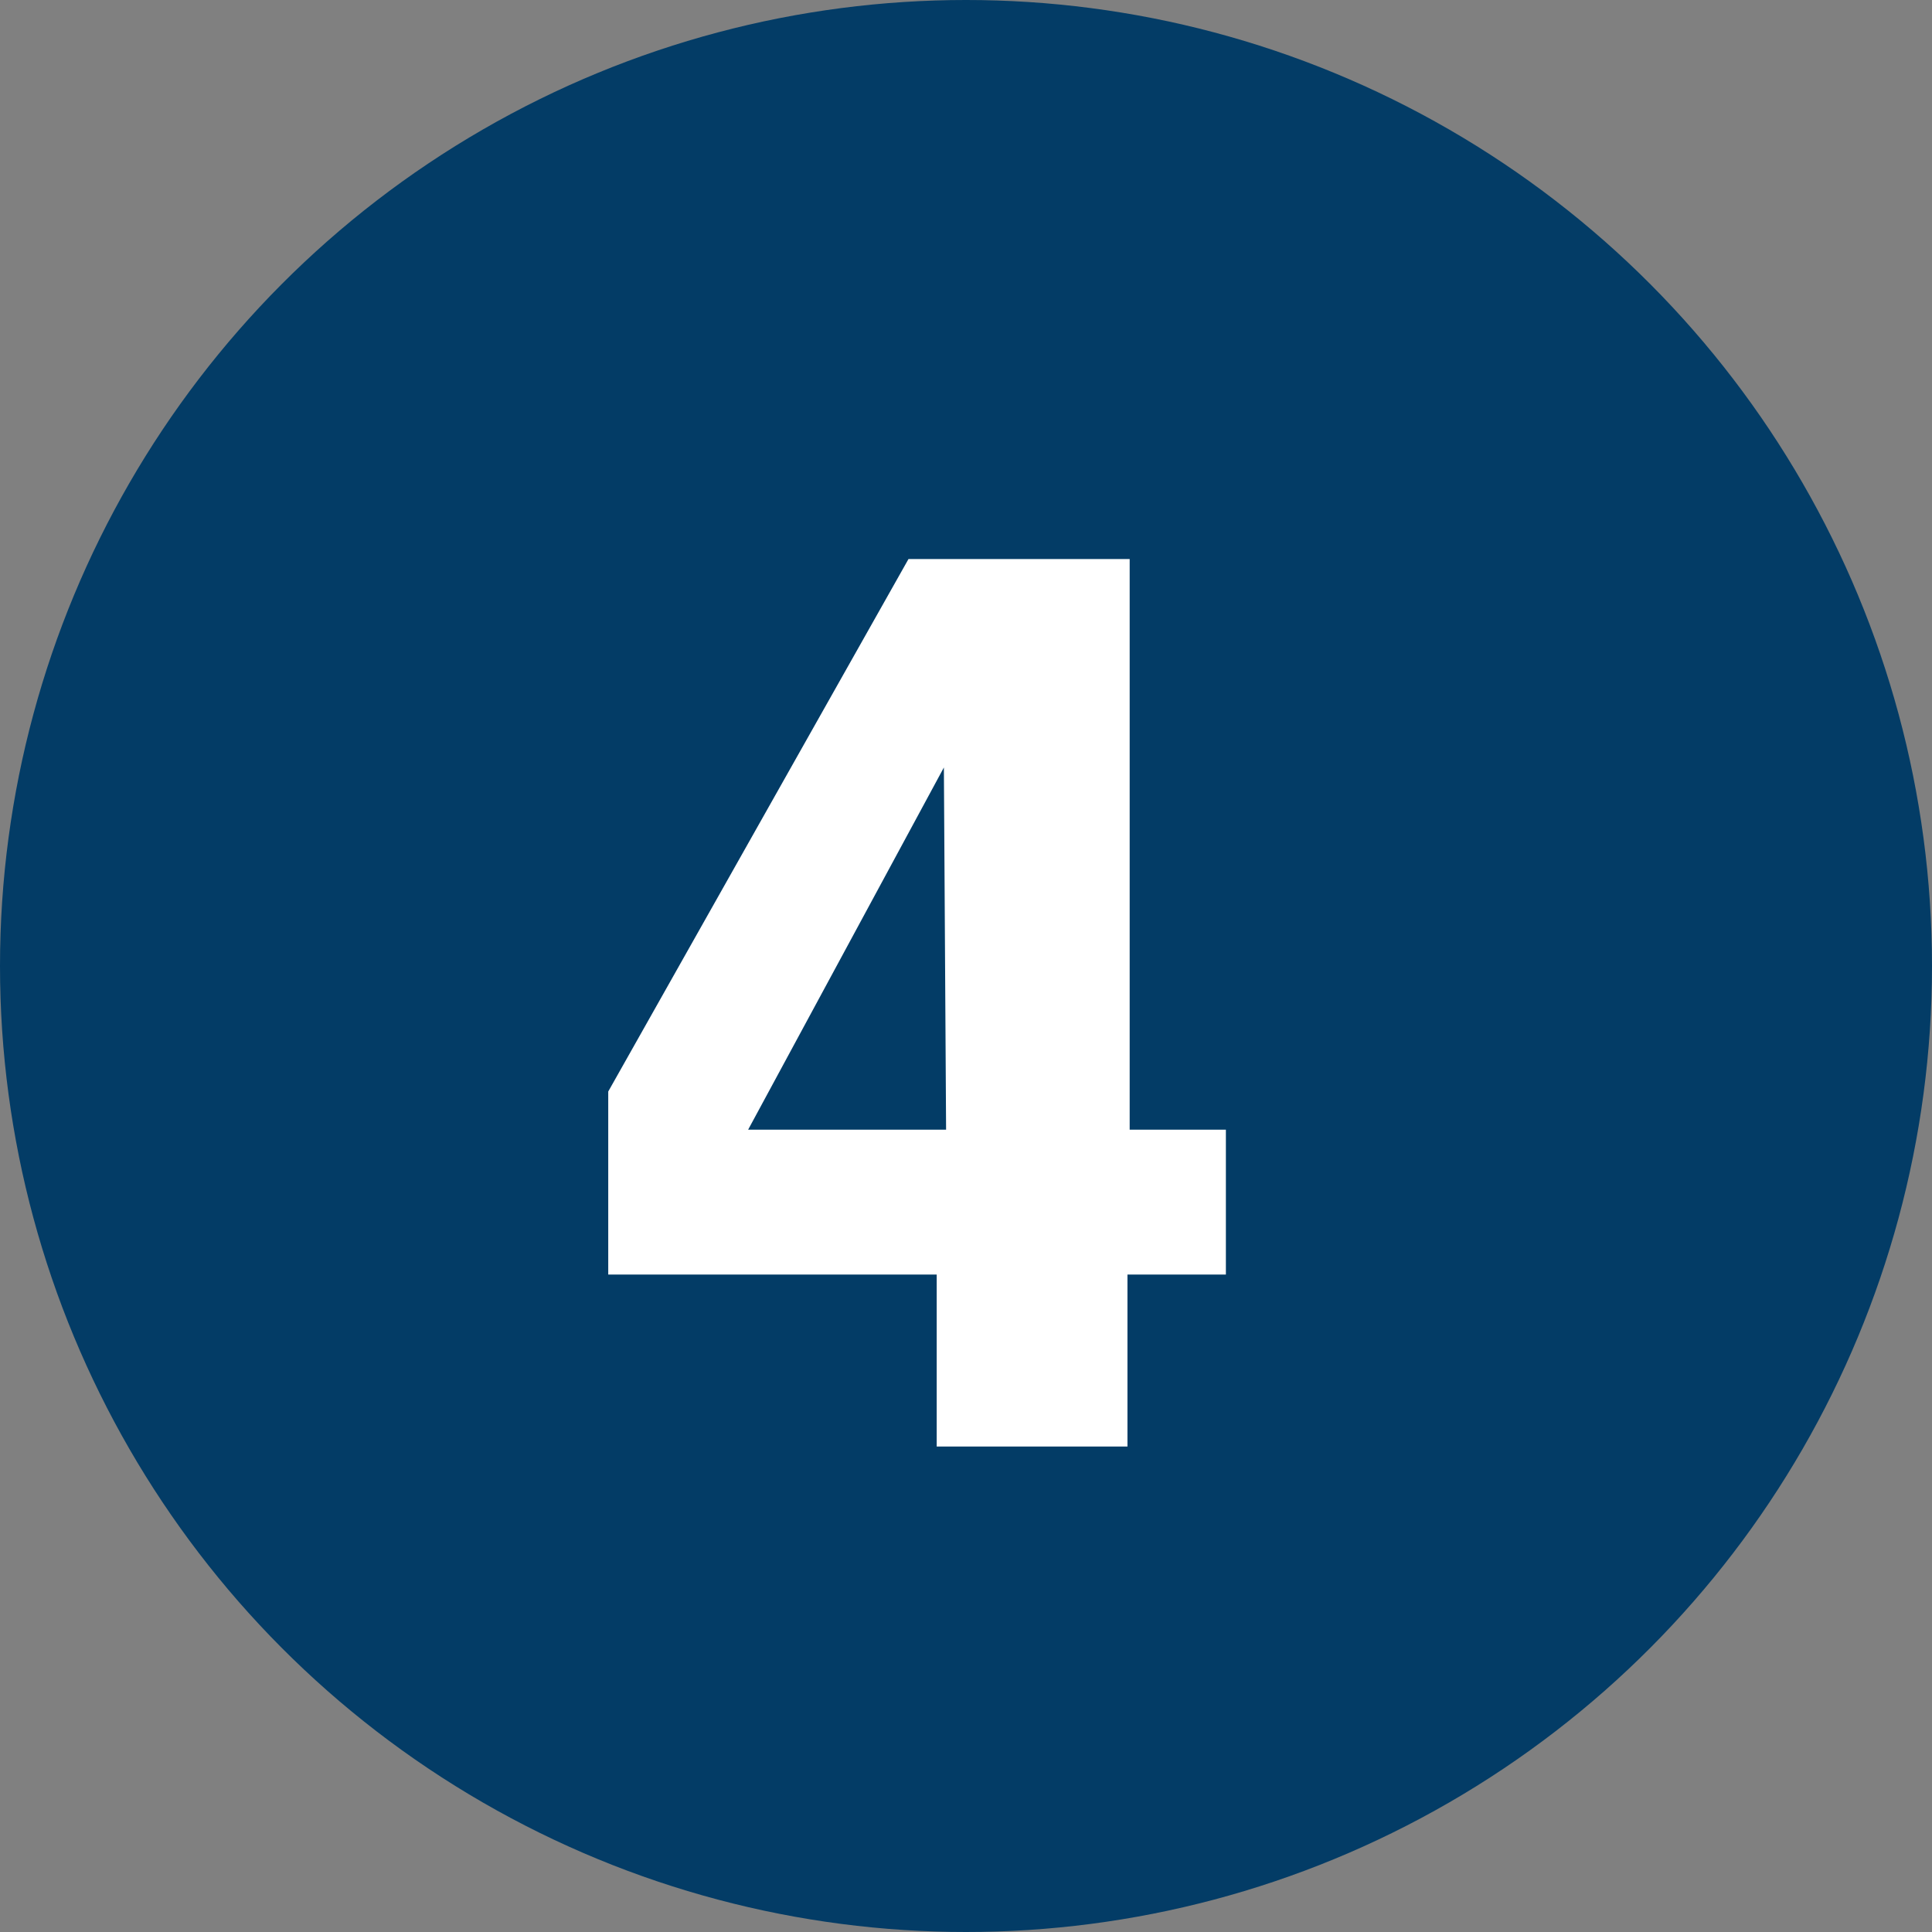
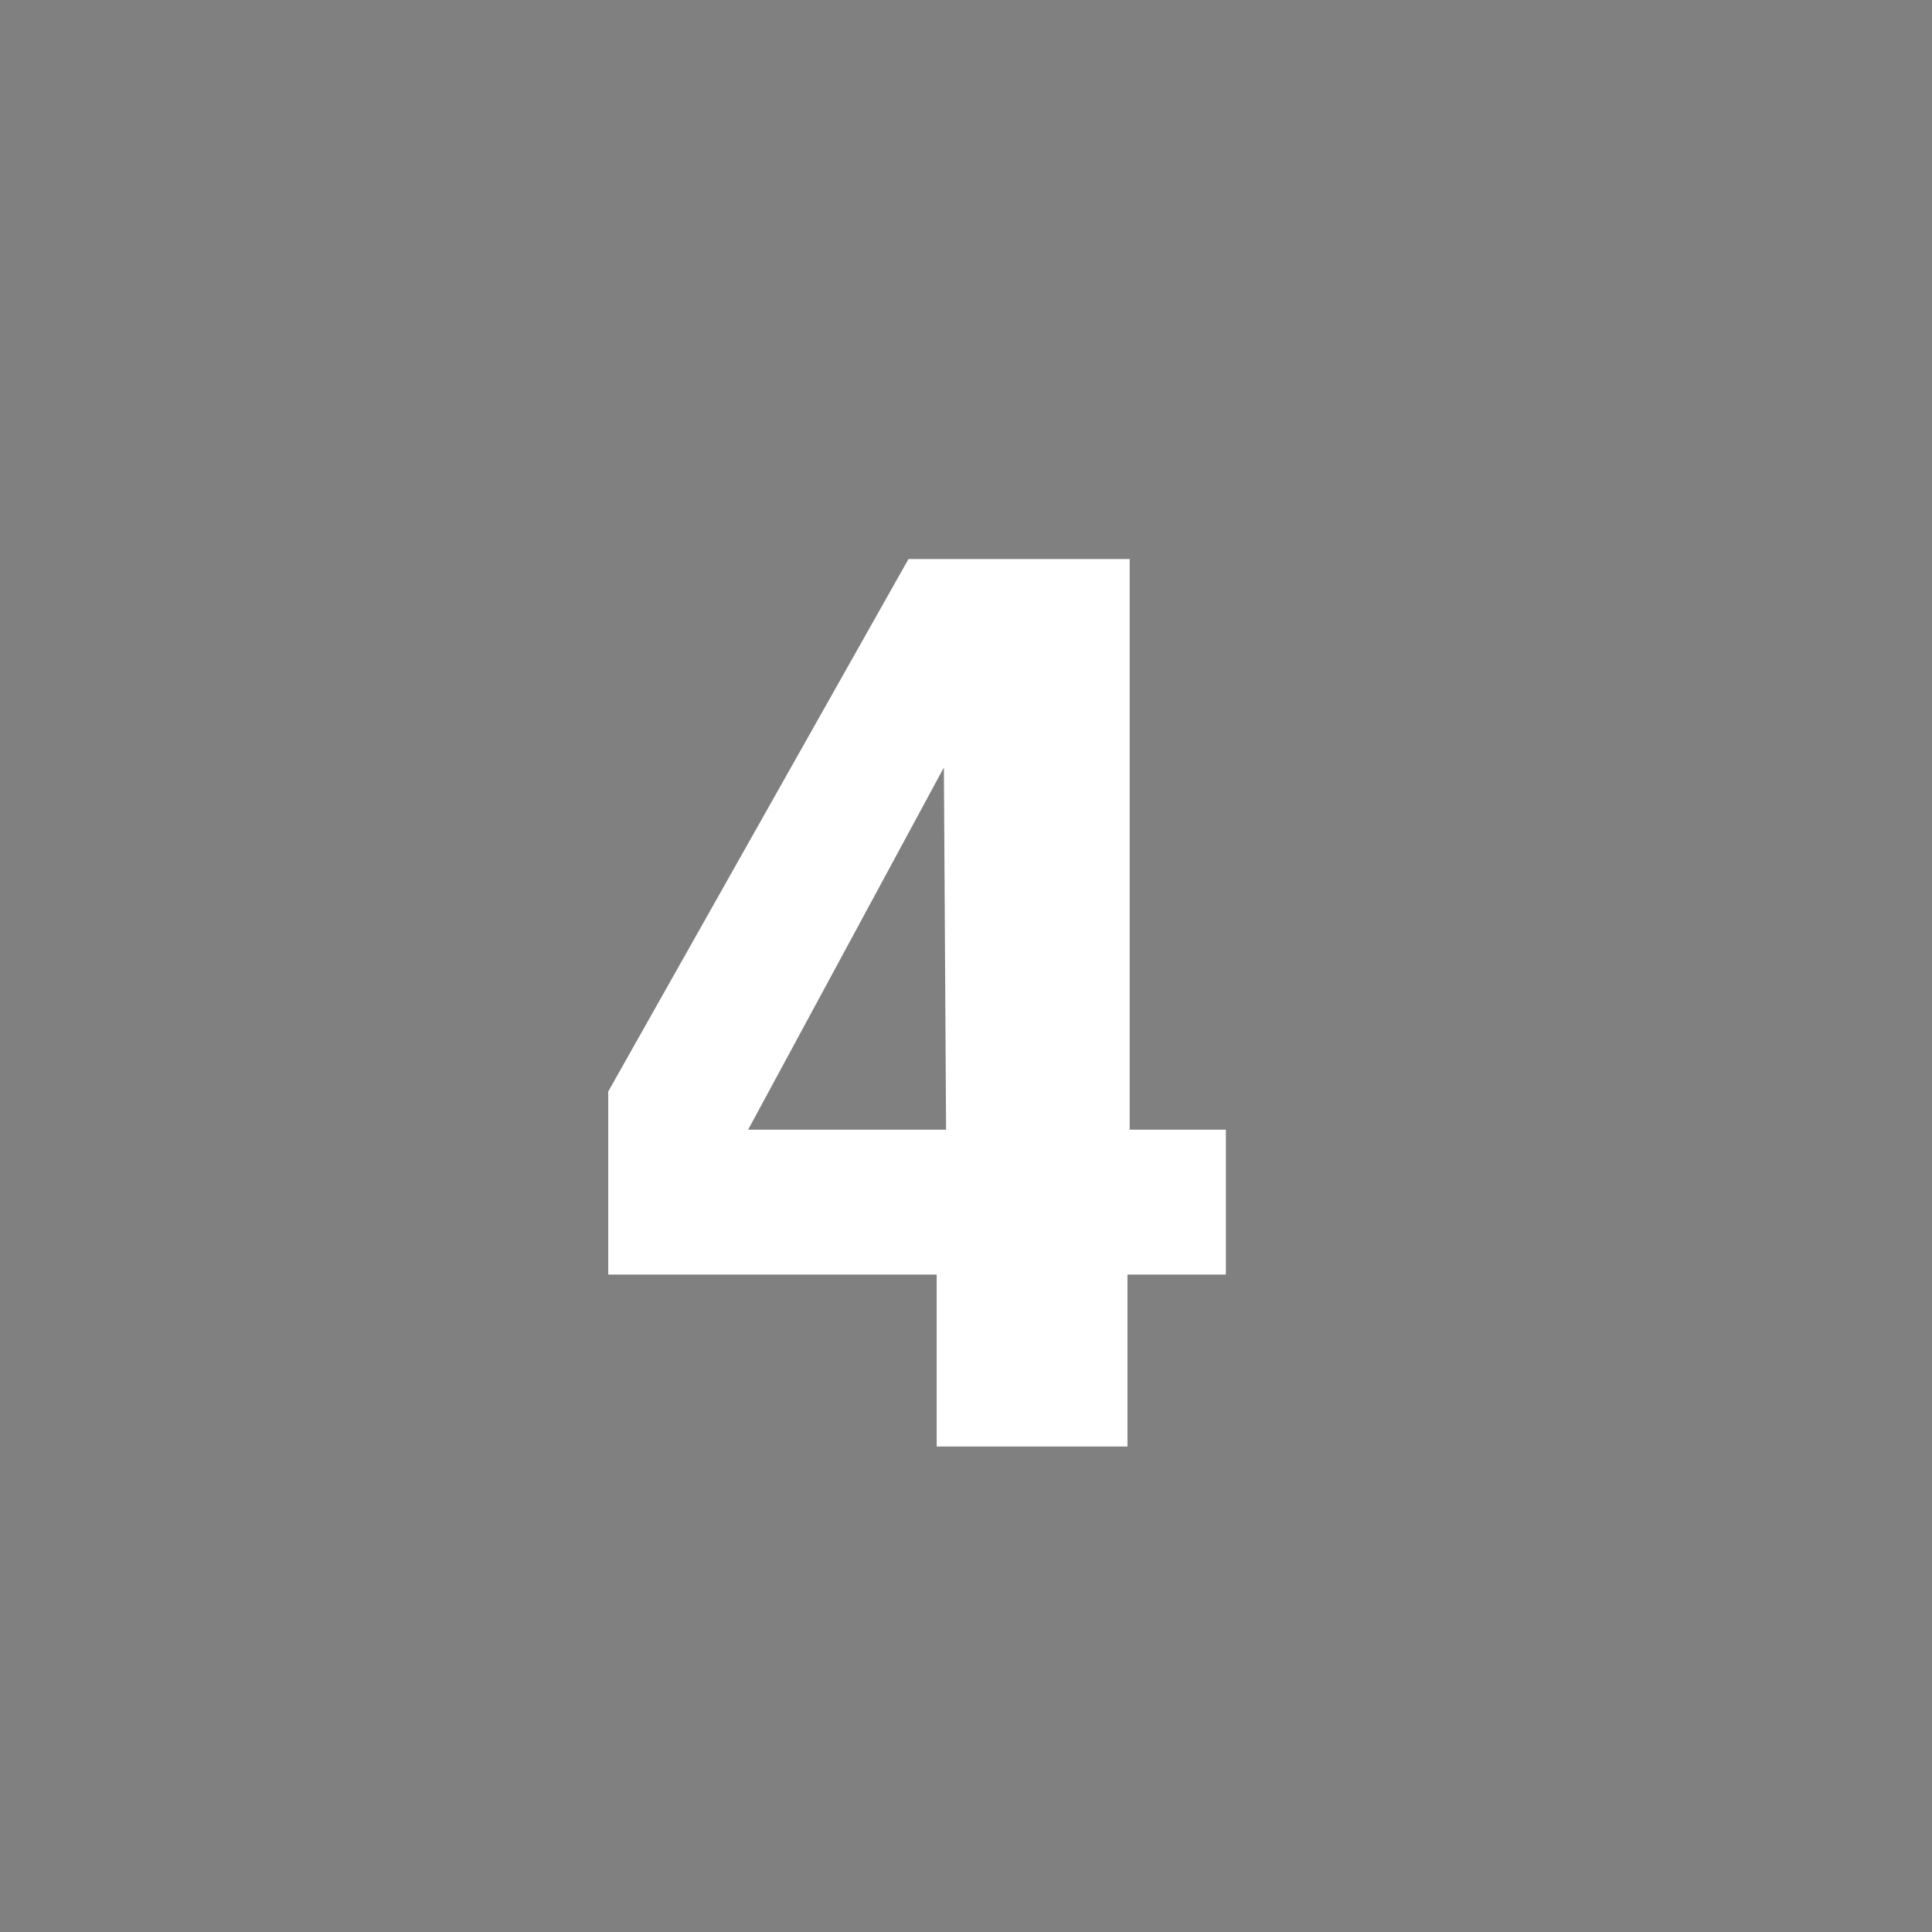
<svg xmlns="http://www.w3.org/2000/svg" viewBox="0 0 34.94 34.94">
  <rect x="0" y="0" width="34.94" height="34.94" fill="#808080" stroke="none" />
  <defs>
    <style>.cls-1{fill:#033c66;}.cls-2{fill:#fff;}</style>
  </defs>
  <g id="Ebene_2" data-name="Ebene 2">
    <g id="Neuer_Entwurf" data-name="Neuer Entwurf">
      <g id="Zahlen">
-         <circle class="cls-1" cx="17.47" cy="17.47" r="17.47" />
-         <path class="cls-2" d="M11,19.74l5.43-9.63h4V20.43h1.74v2.62H20.39v3.11H16.94V23.05H11Zm6.07-5.86h0l-3.54,6.55h3.58Z" />
+         <path class="cls-2" d="M11,19.74l5.43-9.63h4V20.43h1.74v2.62H20.39v3.11H16.94V23.05H11Zm6.07-5.86h0l-3.54,6.55h3.58" />
      </g>
    </g>
  </g>
</svg>